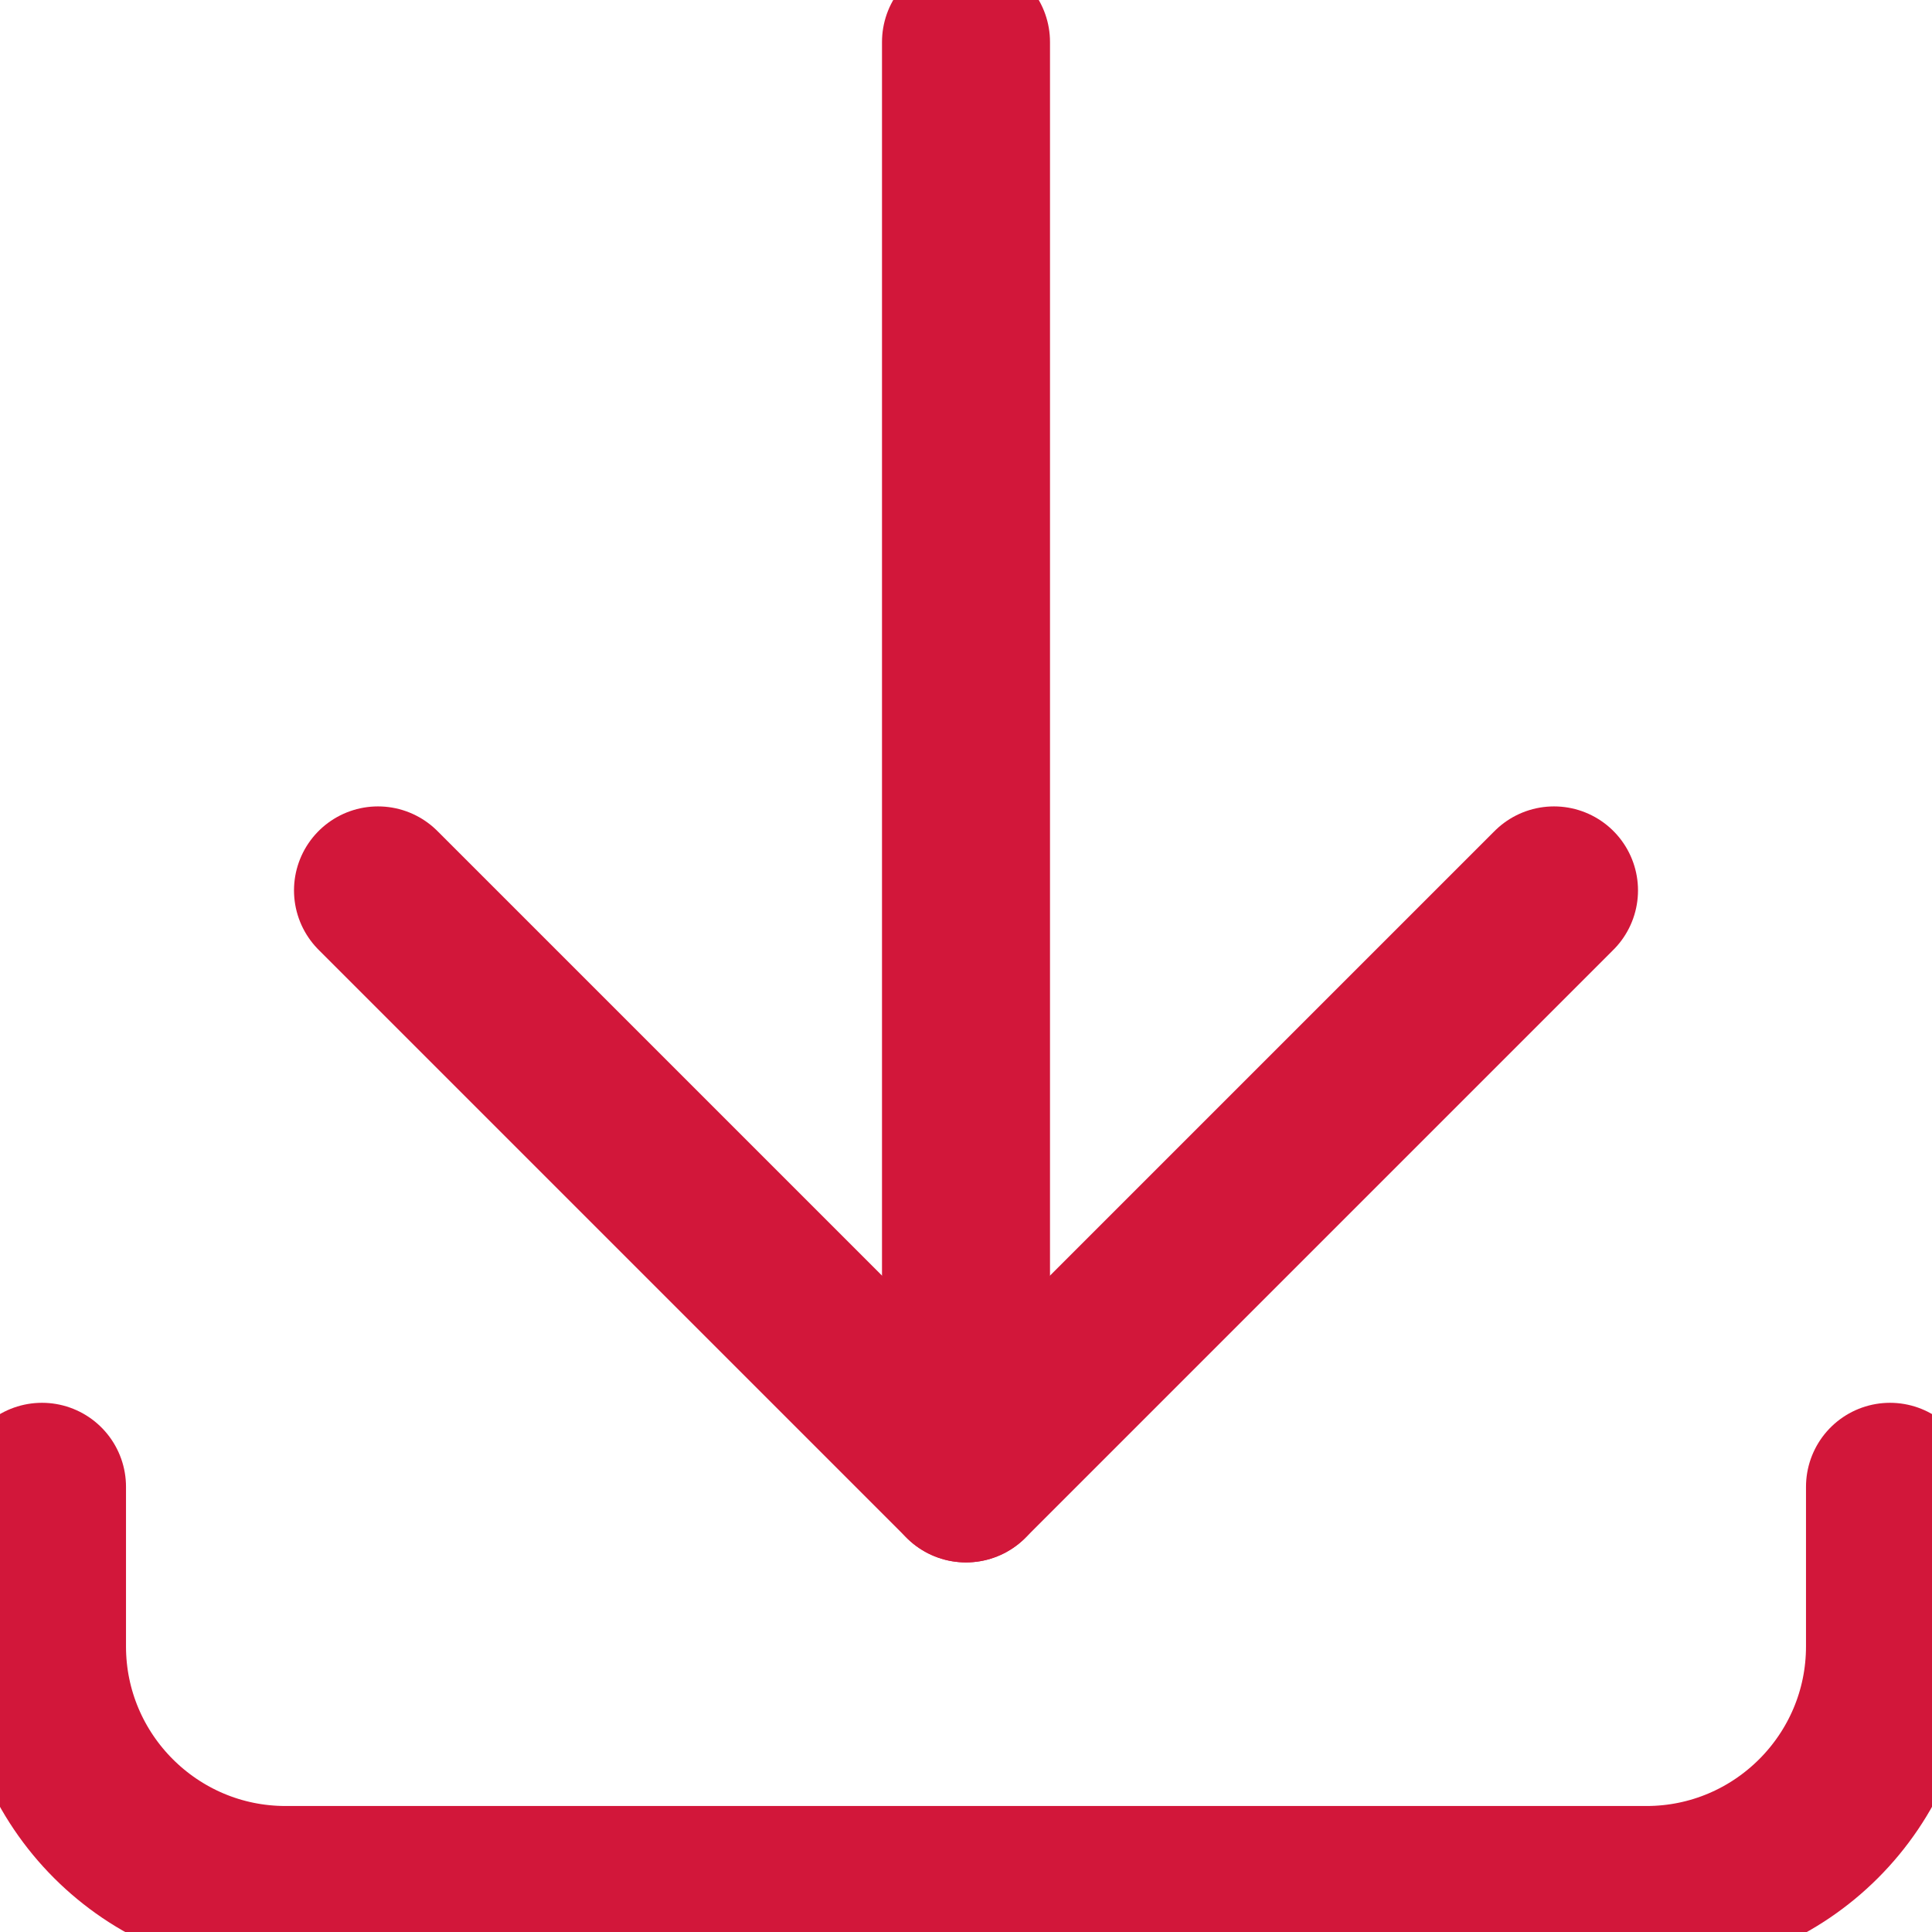
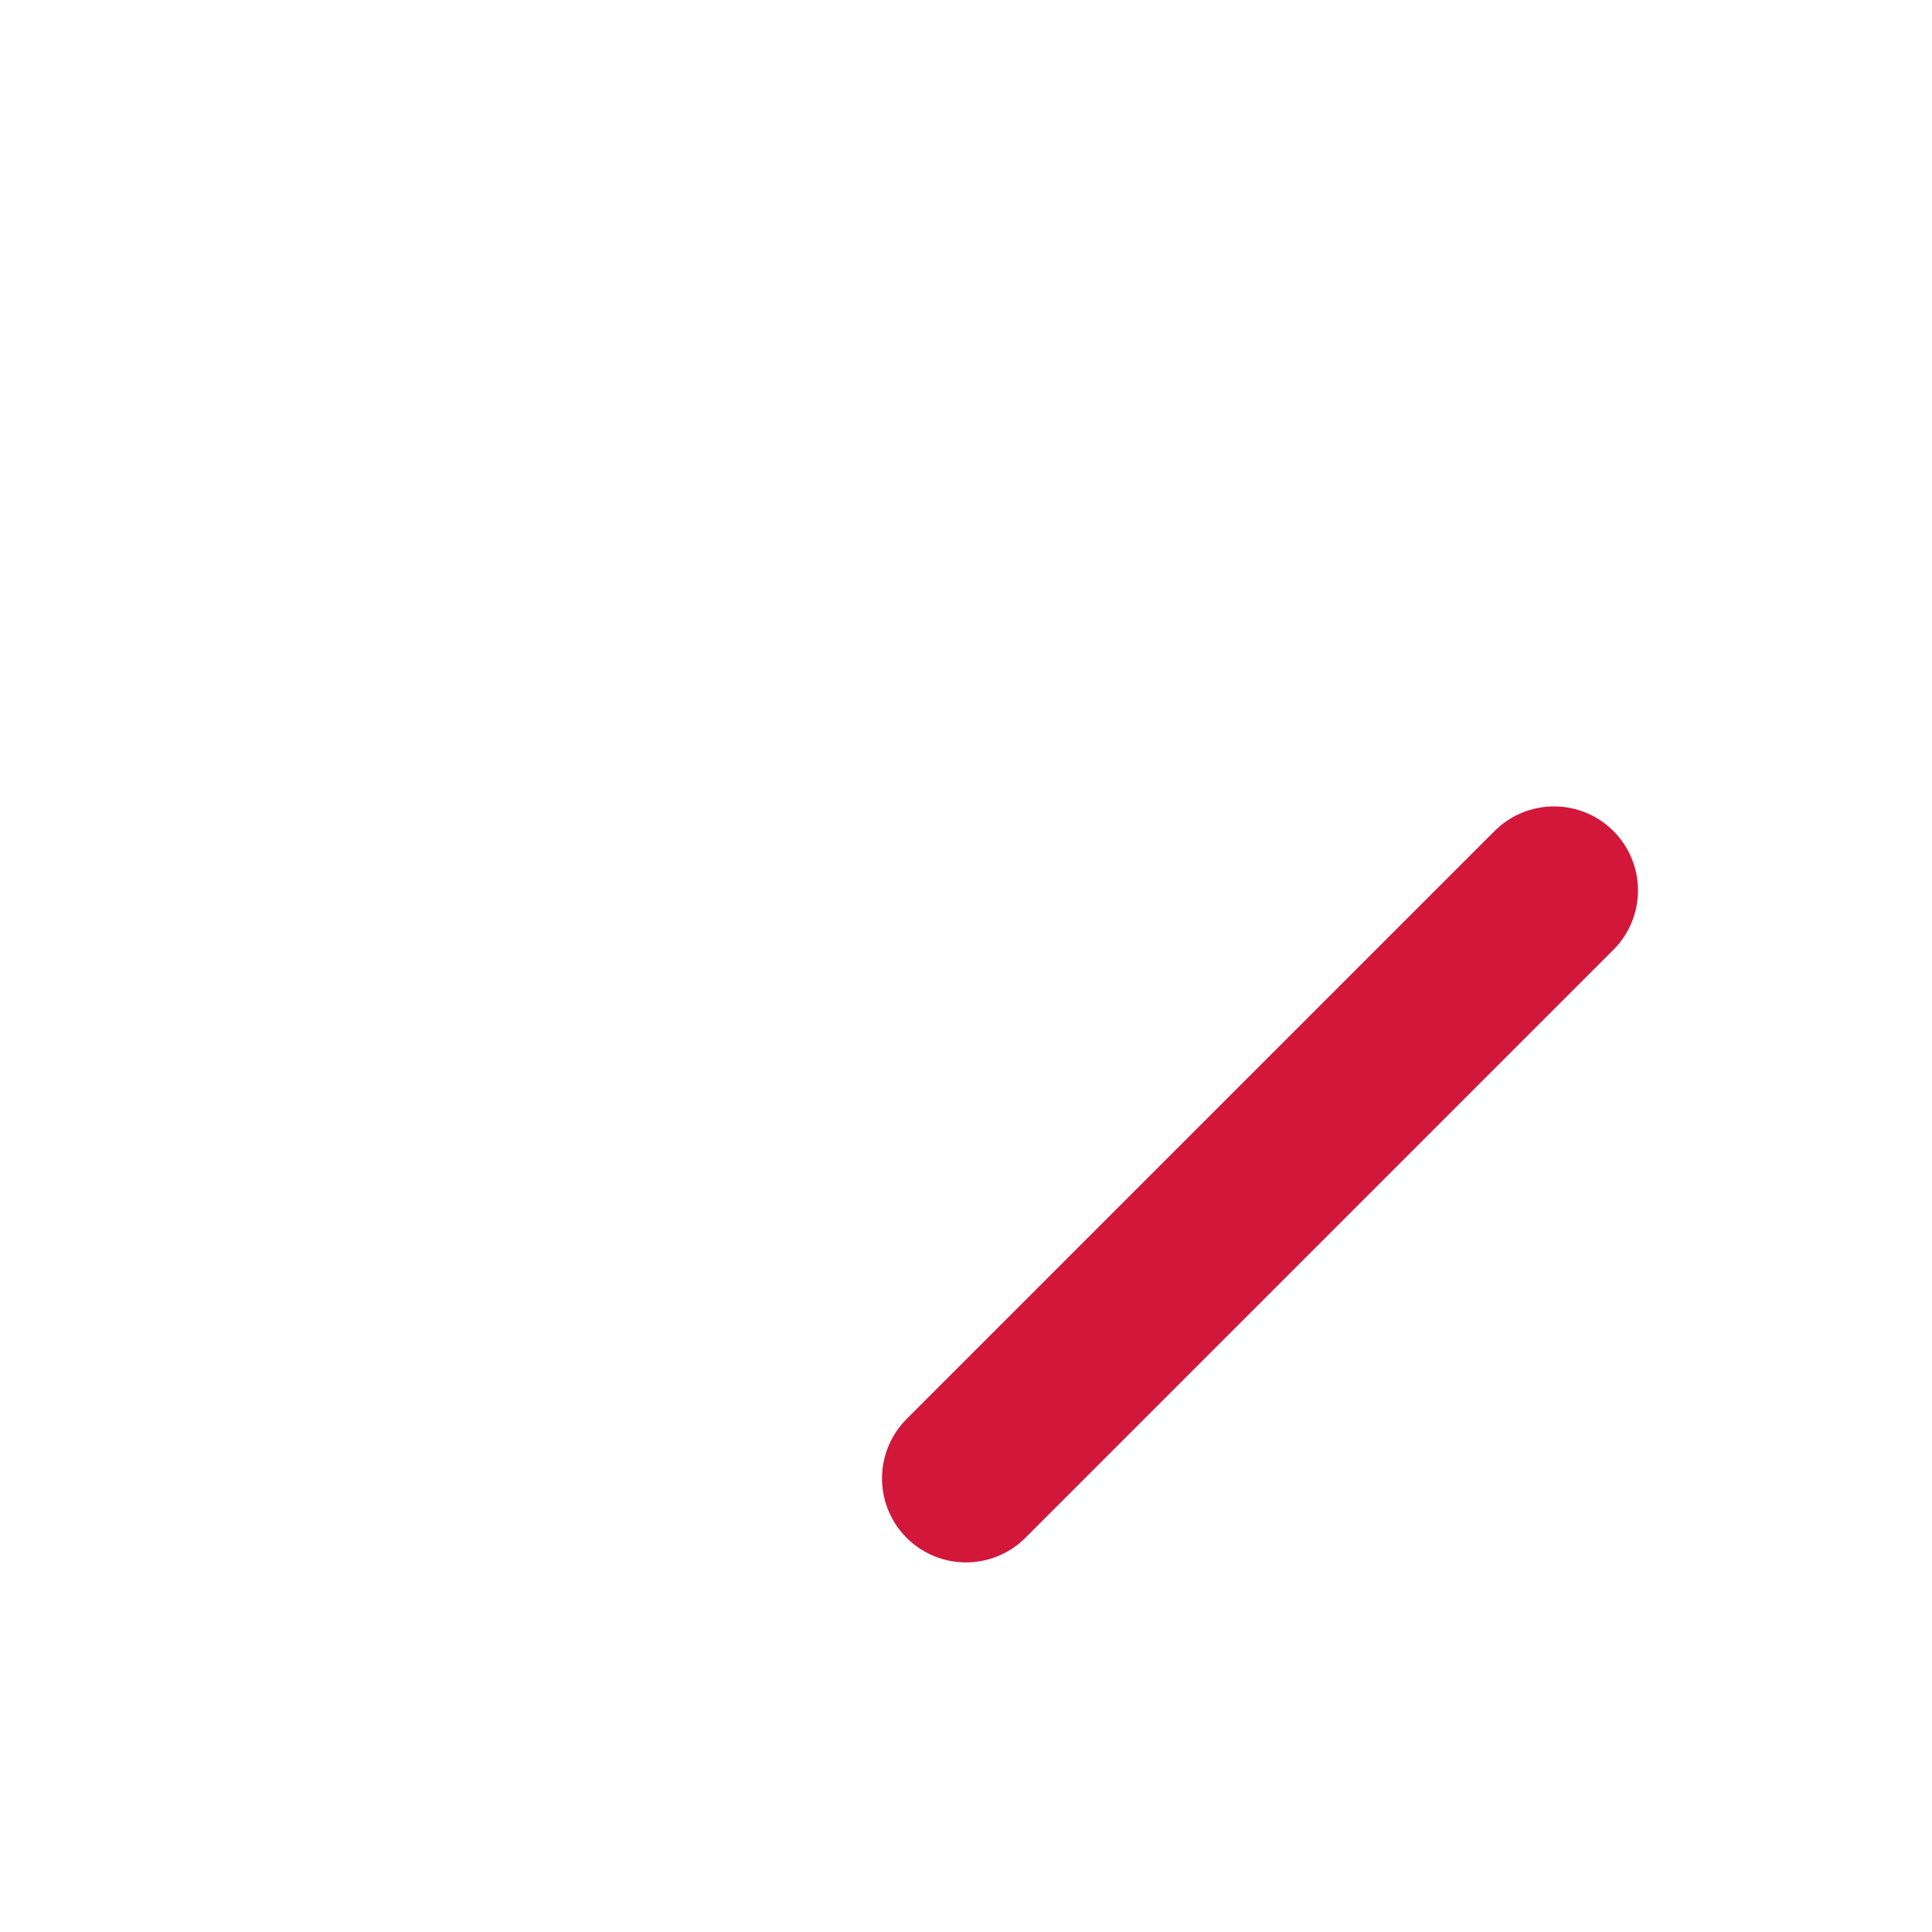
<svg xmlns="http://www.w3.org/2000/svg" version="1.1" id="Layer_2_00000041258667110267939580000010357269002149246877_" x="0px" y="0px" viewBox="0 0 23 23" style="enable-background:new 0 0 23 23;" xml:space="preserve">
  <style type="text/css">
	.st0{fill:none;stroke:#D2173A;stroke-width:2;stroke-linecap:round;stroke-linejoin:round;}
</style>
  <g id="Icons">
    <g id="Internet-Networks-Servers_Upload_Download_download-bottom">
      <g id="Group_162">
        <g id="download-bottom">
-           <path id="Shape_1416" class="st0" d="M22.5,17.7v1.9c0,1.6-1.3,2.9-2.9,2.9H3.4c-1.6,0-2.9-1.3-2.9-2.9v-1.9" />
-           <path id="Shape_1417" class="st0" d="M11.5,17.6V0.5" />
-           <path id="Shape_1418" class="st0" d="M18.5,10.6l-7,7l-7-7" />
+           <path id="Shape_1418" class="st0" d="M18.5,10.6l-7,7" />
        </g>
      </g>
    </g>
  </g>
</svg>